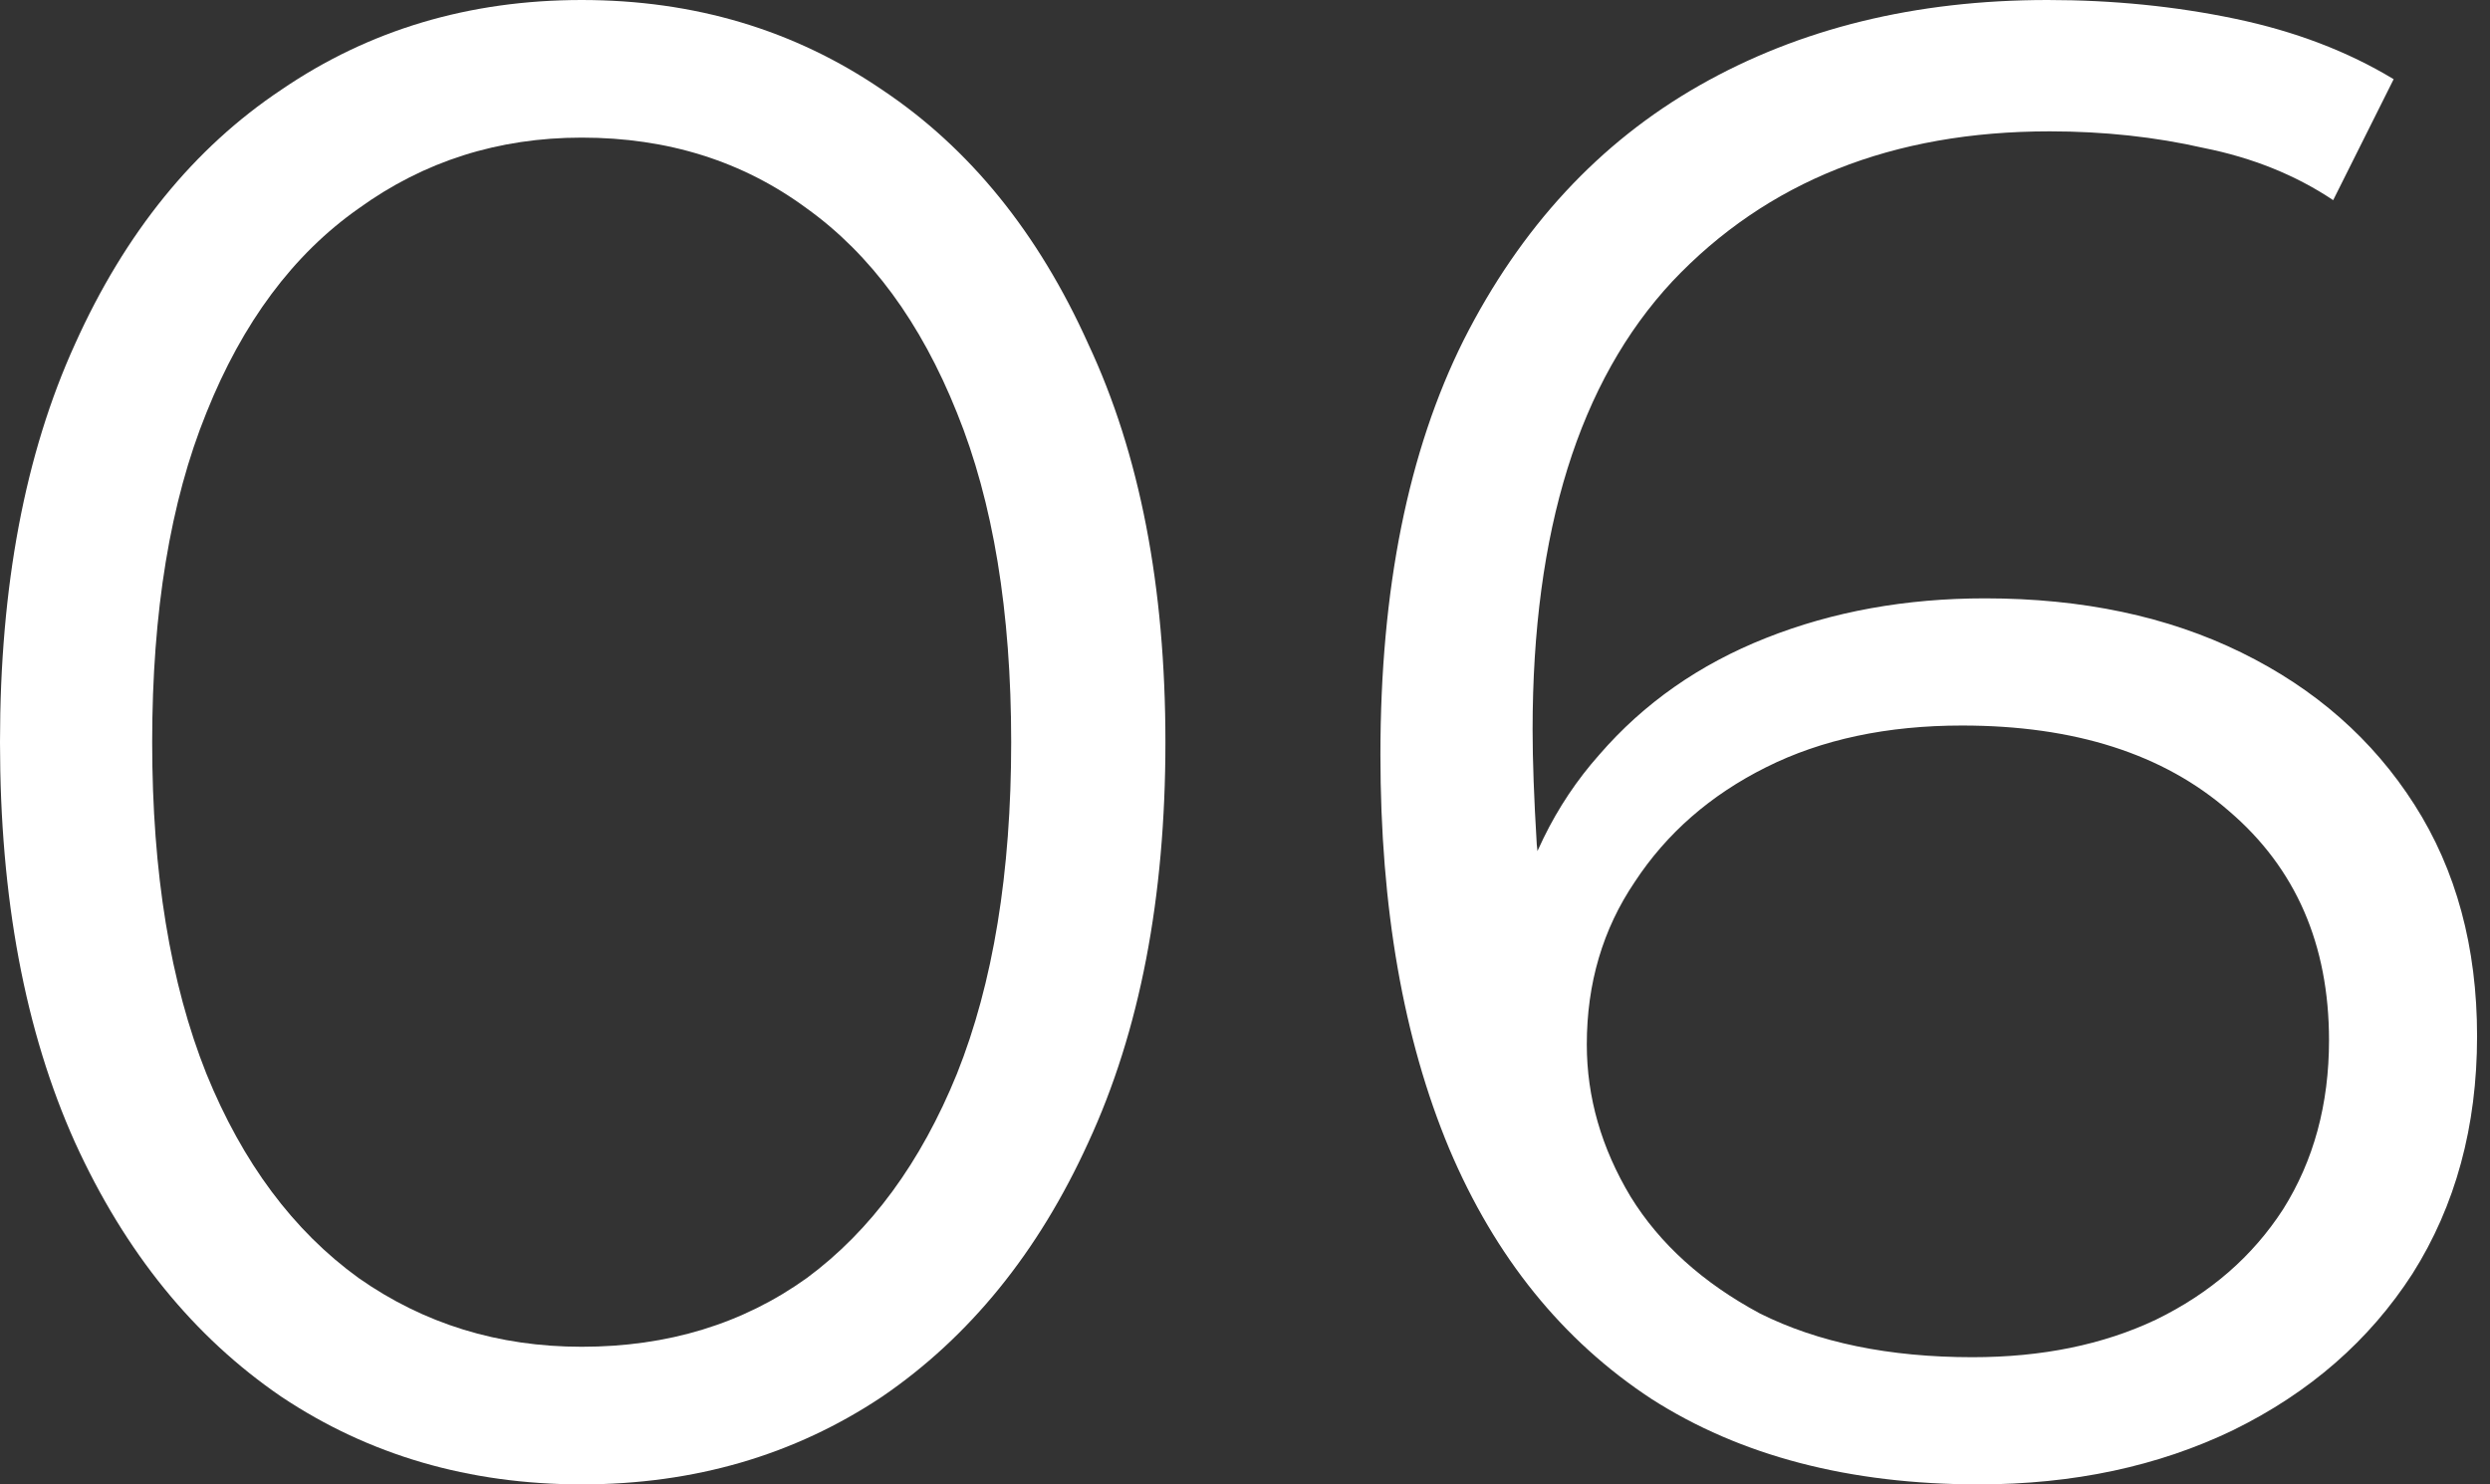
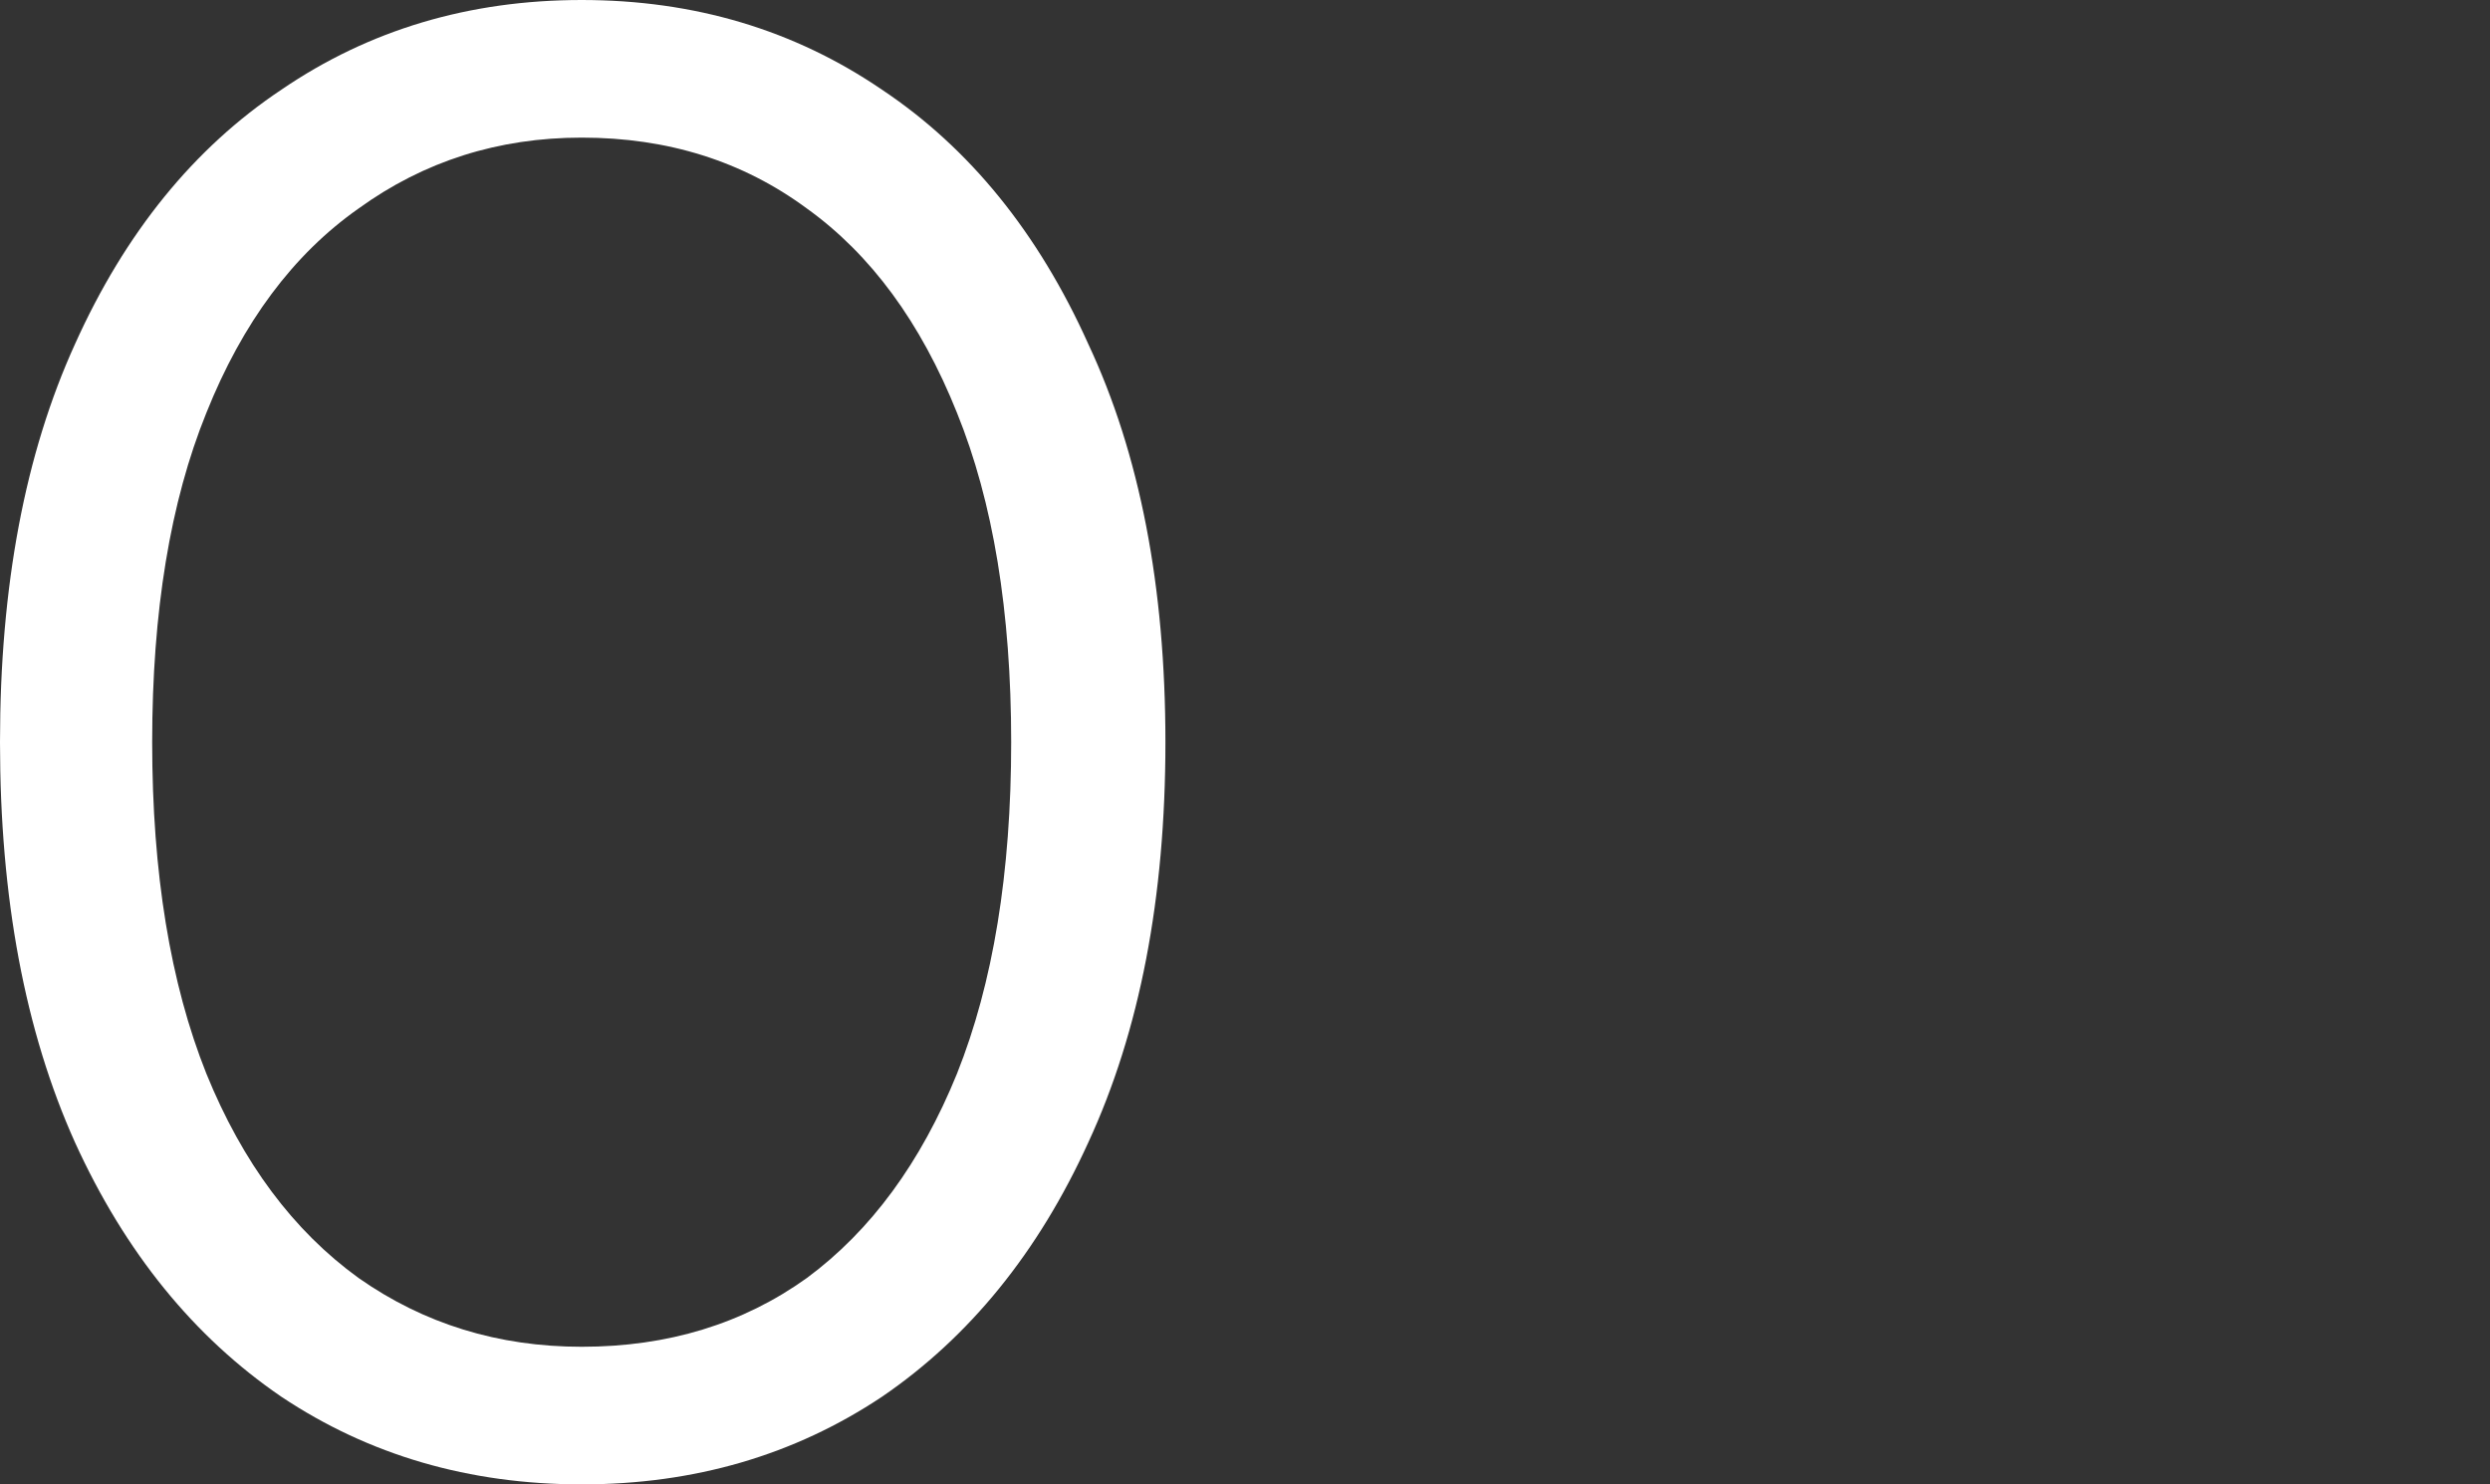
<svg xmlns="http://www.w3.org/2000/svg" width="52" height="31" viewBox="0 0 52 31" fill="none">
  <rect x="0" y="0" width="52" height="31" fill="#333333" stroke="none" />
  <path d="M12.148 31C9.796 31 7.706 30.39 5.878 29.171C4.049 27.923 2.612 26.153 1.567 23.86C0.522 21.538 0 18.751 0 15.5C0 12.249 0.522 9.477 1.567 7.184C2.612 4.862 4.049 3.091 5.878 1.872C7.706 0.624 9.796 0 12.148 0C14.499 0 16.588 0.624 18.417 1.872C20.246 3.091 21.683 4.862 22.727 7.184C23.802 9.477 24.338 12.249 24.338 15.5C24.338 18.751 23.802 21.538 22.727 23.86C21.683 26.153 20.246 27.923 18.417 29.171C16.588 30.39 14.499 31 12.148 31ZM12.148 28.126C13.947 28.126 15.514 27.648 16.85 26.69C18.185 25.703 19.23 24.28 19.985 22.423C20.739 20.536 21.117 18.229 21.117 15.5C21.117 12.771 20.739 10.479 19.985 8.621C19.23 6.734 18.185 5.312 16.85 4.354C15.514 3.367 13.947 2.874 12.148 2.874C10.406 2.874 8.853 3.367 7.489 4.354C6.125 5.312 5.065 6.734 4.31 8.621C3.556 10.479 3.178 12.771 3.178 15.5C3.178 18.229 3.556 20.536 4.31 22.423C5.065 24.28 6.125 25.703 7.489 26.69C8.853 27.648 10.406 28.126 12.148 28.126Z" fill="white" />
-   <path d="M41.324 31C38.624 31 36.346 30.405 34.488 29.215C32.63 27.996 31.223 26.254 30.265 23.99C29.307 21.697 28.828 18.954 28.828 15.761C28.828 12.307 29.408 9.419 30.569 7.097C31.759 4.746 33.399 2.975 35.489 1.785C37.579 0.595 40.003 0 42.76 0C44.125 0 45.431 0.131 46.679 0.392C47.927 0.653 49.03 1.074 49.988 1.654L48.725 4.18C47.942 3.657 47.042 3.294 46.026 3.091C45.01 2.859 43.936 2.743 42.804 2.743C39.524 2.743 36.897 3.788 34.923 5.878C32.978 7.968 32.006 11.088 32.006 15.239C32.006 15.877 32.035 16.676 32.093 17.633C32.18 18.562 32.355 19.491 32.616 20.42L31.527 19.593C31.846 18.083 32.471 16.806 33.399 15.761C34.328 14.687 35.489 13.874 36.883 13.323C38.276 12.771 39.8 12.496 41.454 12.496C43.486 12.496 45.271 12.873 46.809 13.628C48.348 14.383 49.553 15.442 50.423 16.806C51.294 18.17 51.73 19.781 51.73 21.639C51.73 23.526 51.28 25.18 50.38 26.602C49.48 27.996 48.232 29.084 46.635 29.868C45.068 30.623 43.297 31 41.324 31ZM41.193 28.344C42.644 28.344 43.921 28.083 45.024 27.56C46.156 27.009 47.042 26.24 47.68 25.253C48.319 24.237 48.638 23.061 48.638 21.726C48.638 19.723 47.942 18.127 46.548 16.937C45.184 15.747 43.326 15.152 40.975 15.152C39.408 15.152 38.044 15.442 36.883 16.023C35.721 16.603 34.807 17.401 34.14 18.417C33.472 19.404 33.138 20.536 33.138 21.813C33.138 22.916 33.443 23.976 34.053 24.992C34.662 25.979 35.562 26.791 36.752 27.43C37.971 28.039 39.451 28.344 41.193 28.344Z" fill="white" />
</svg>